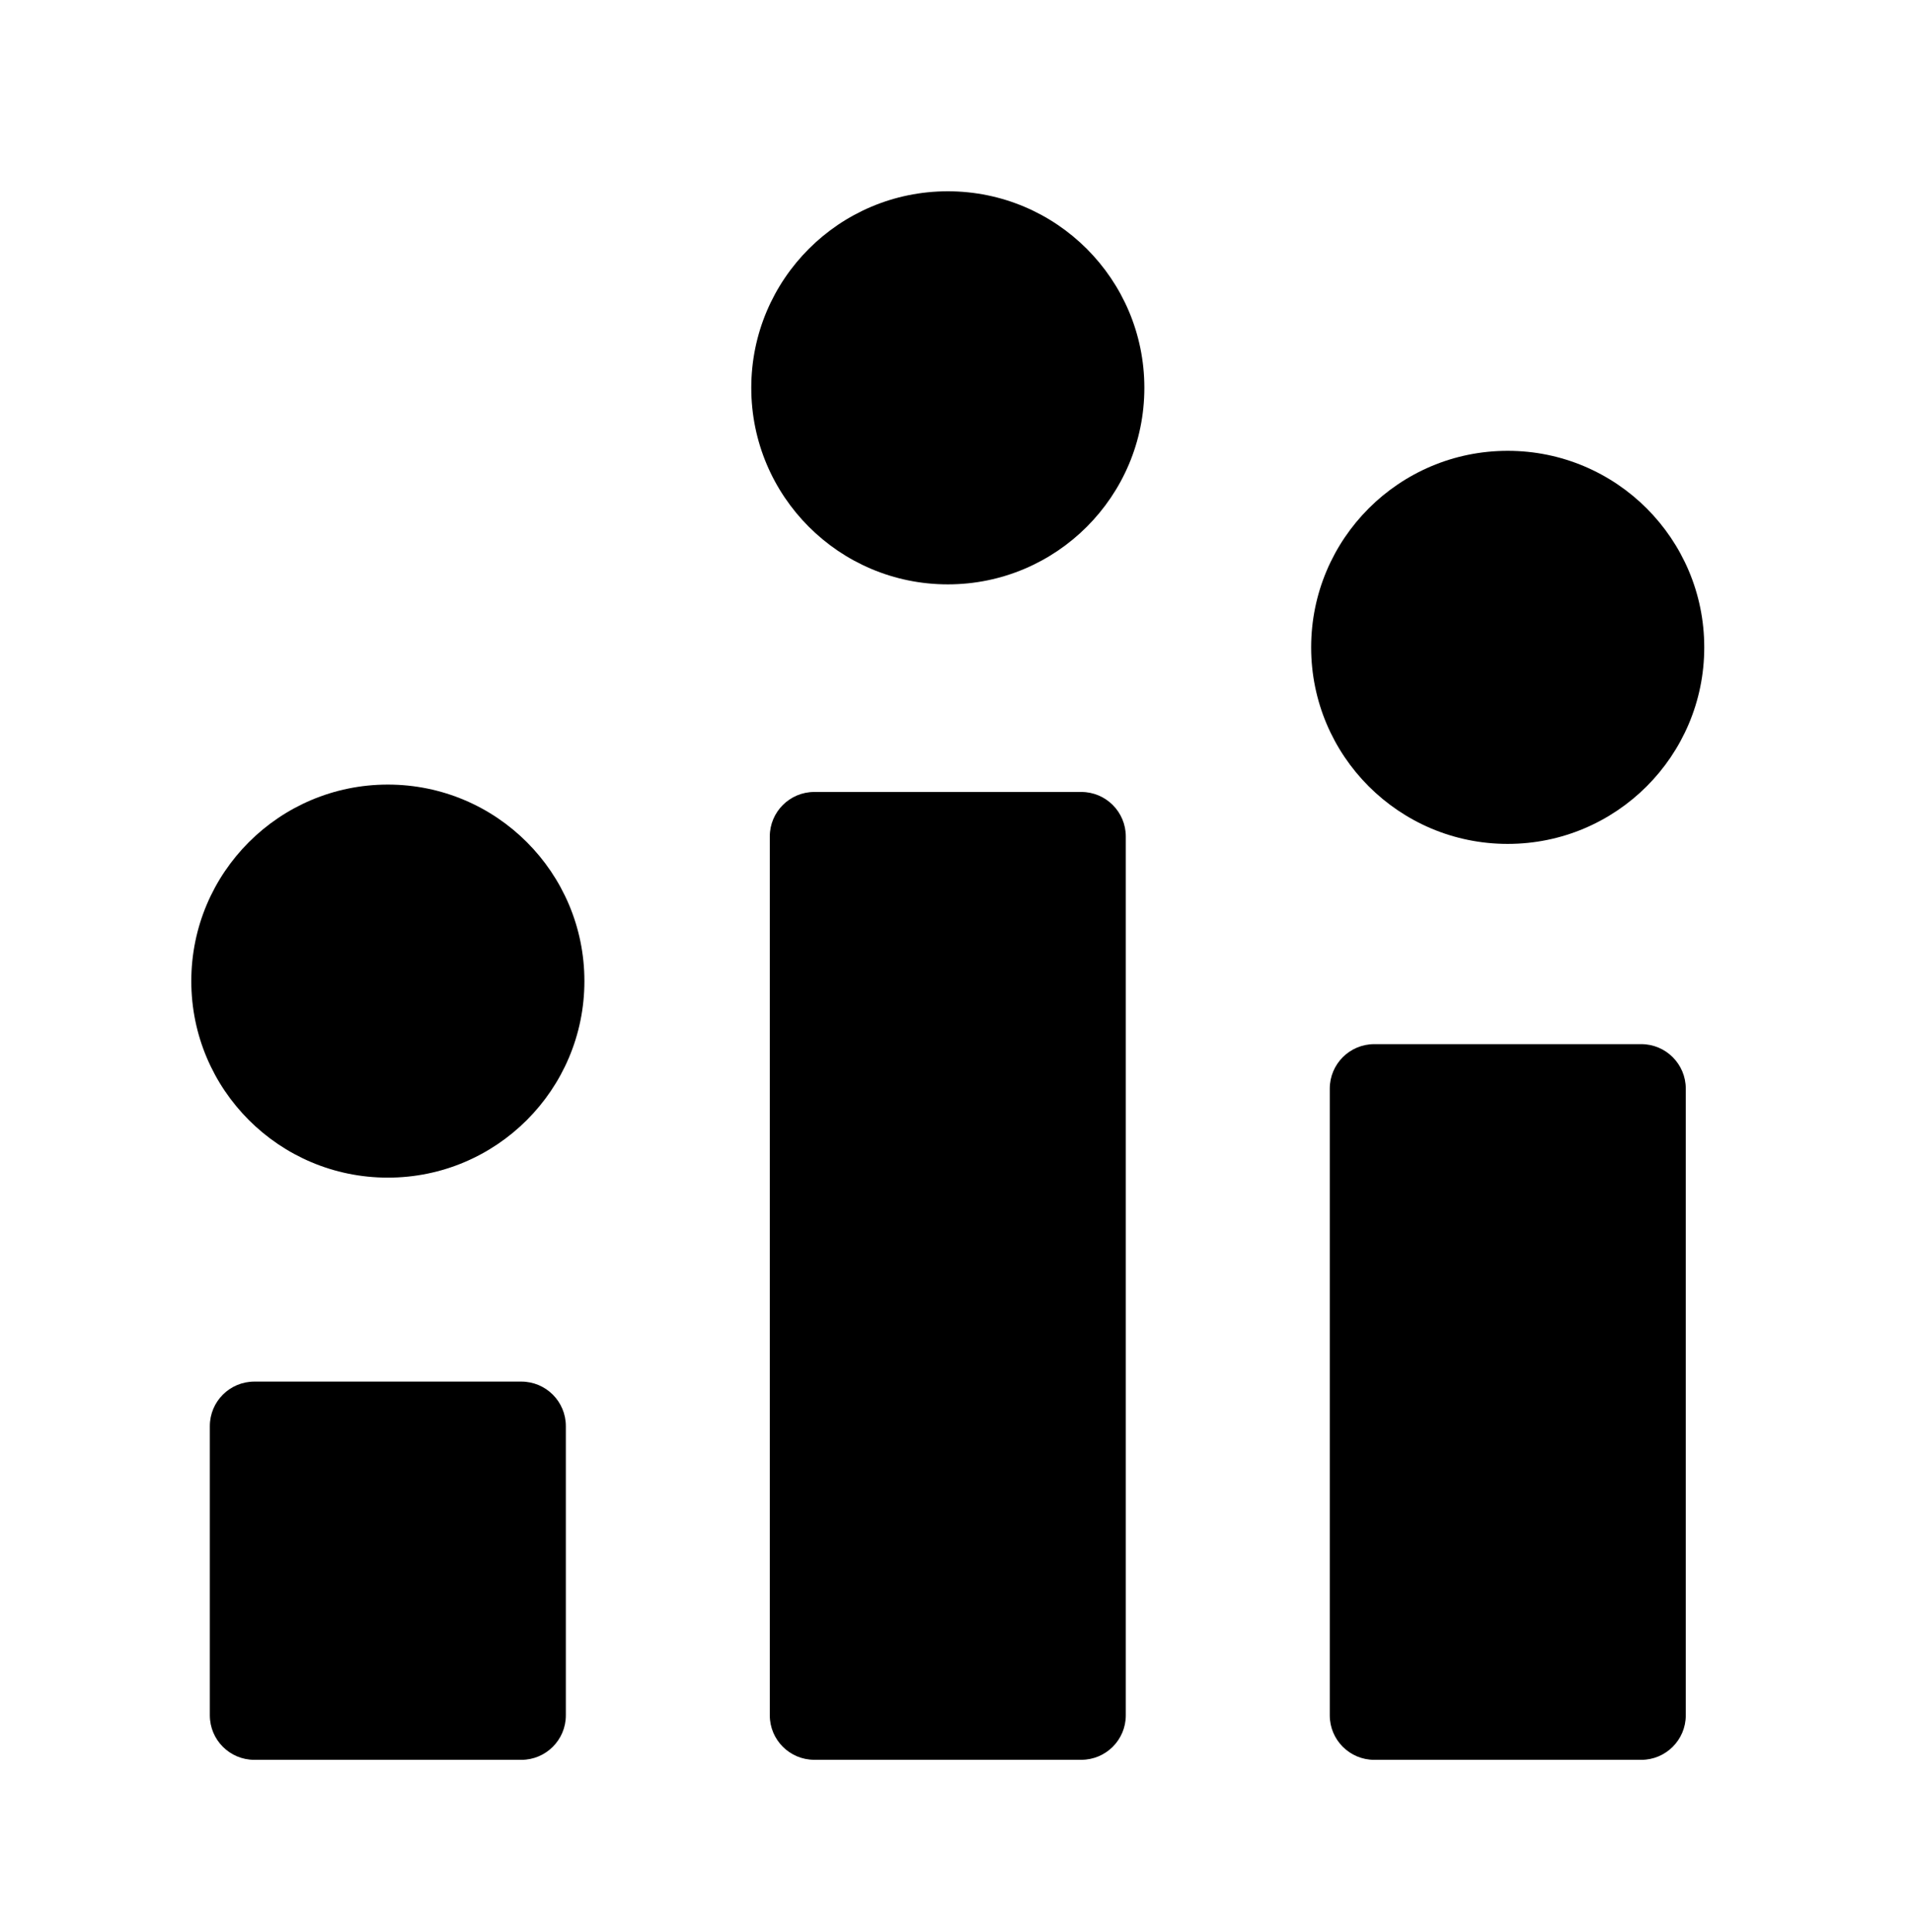
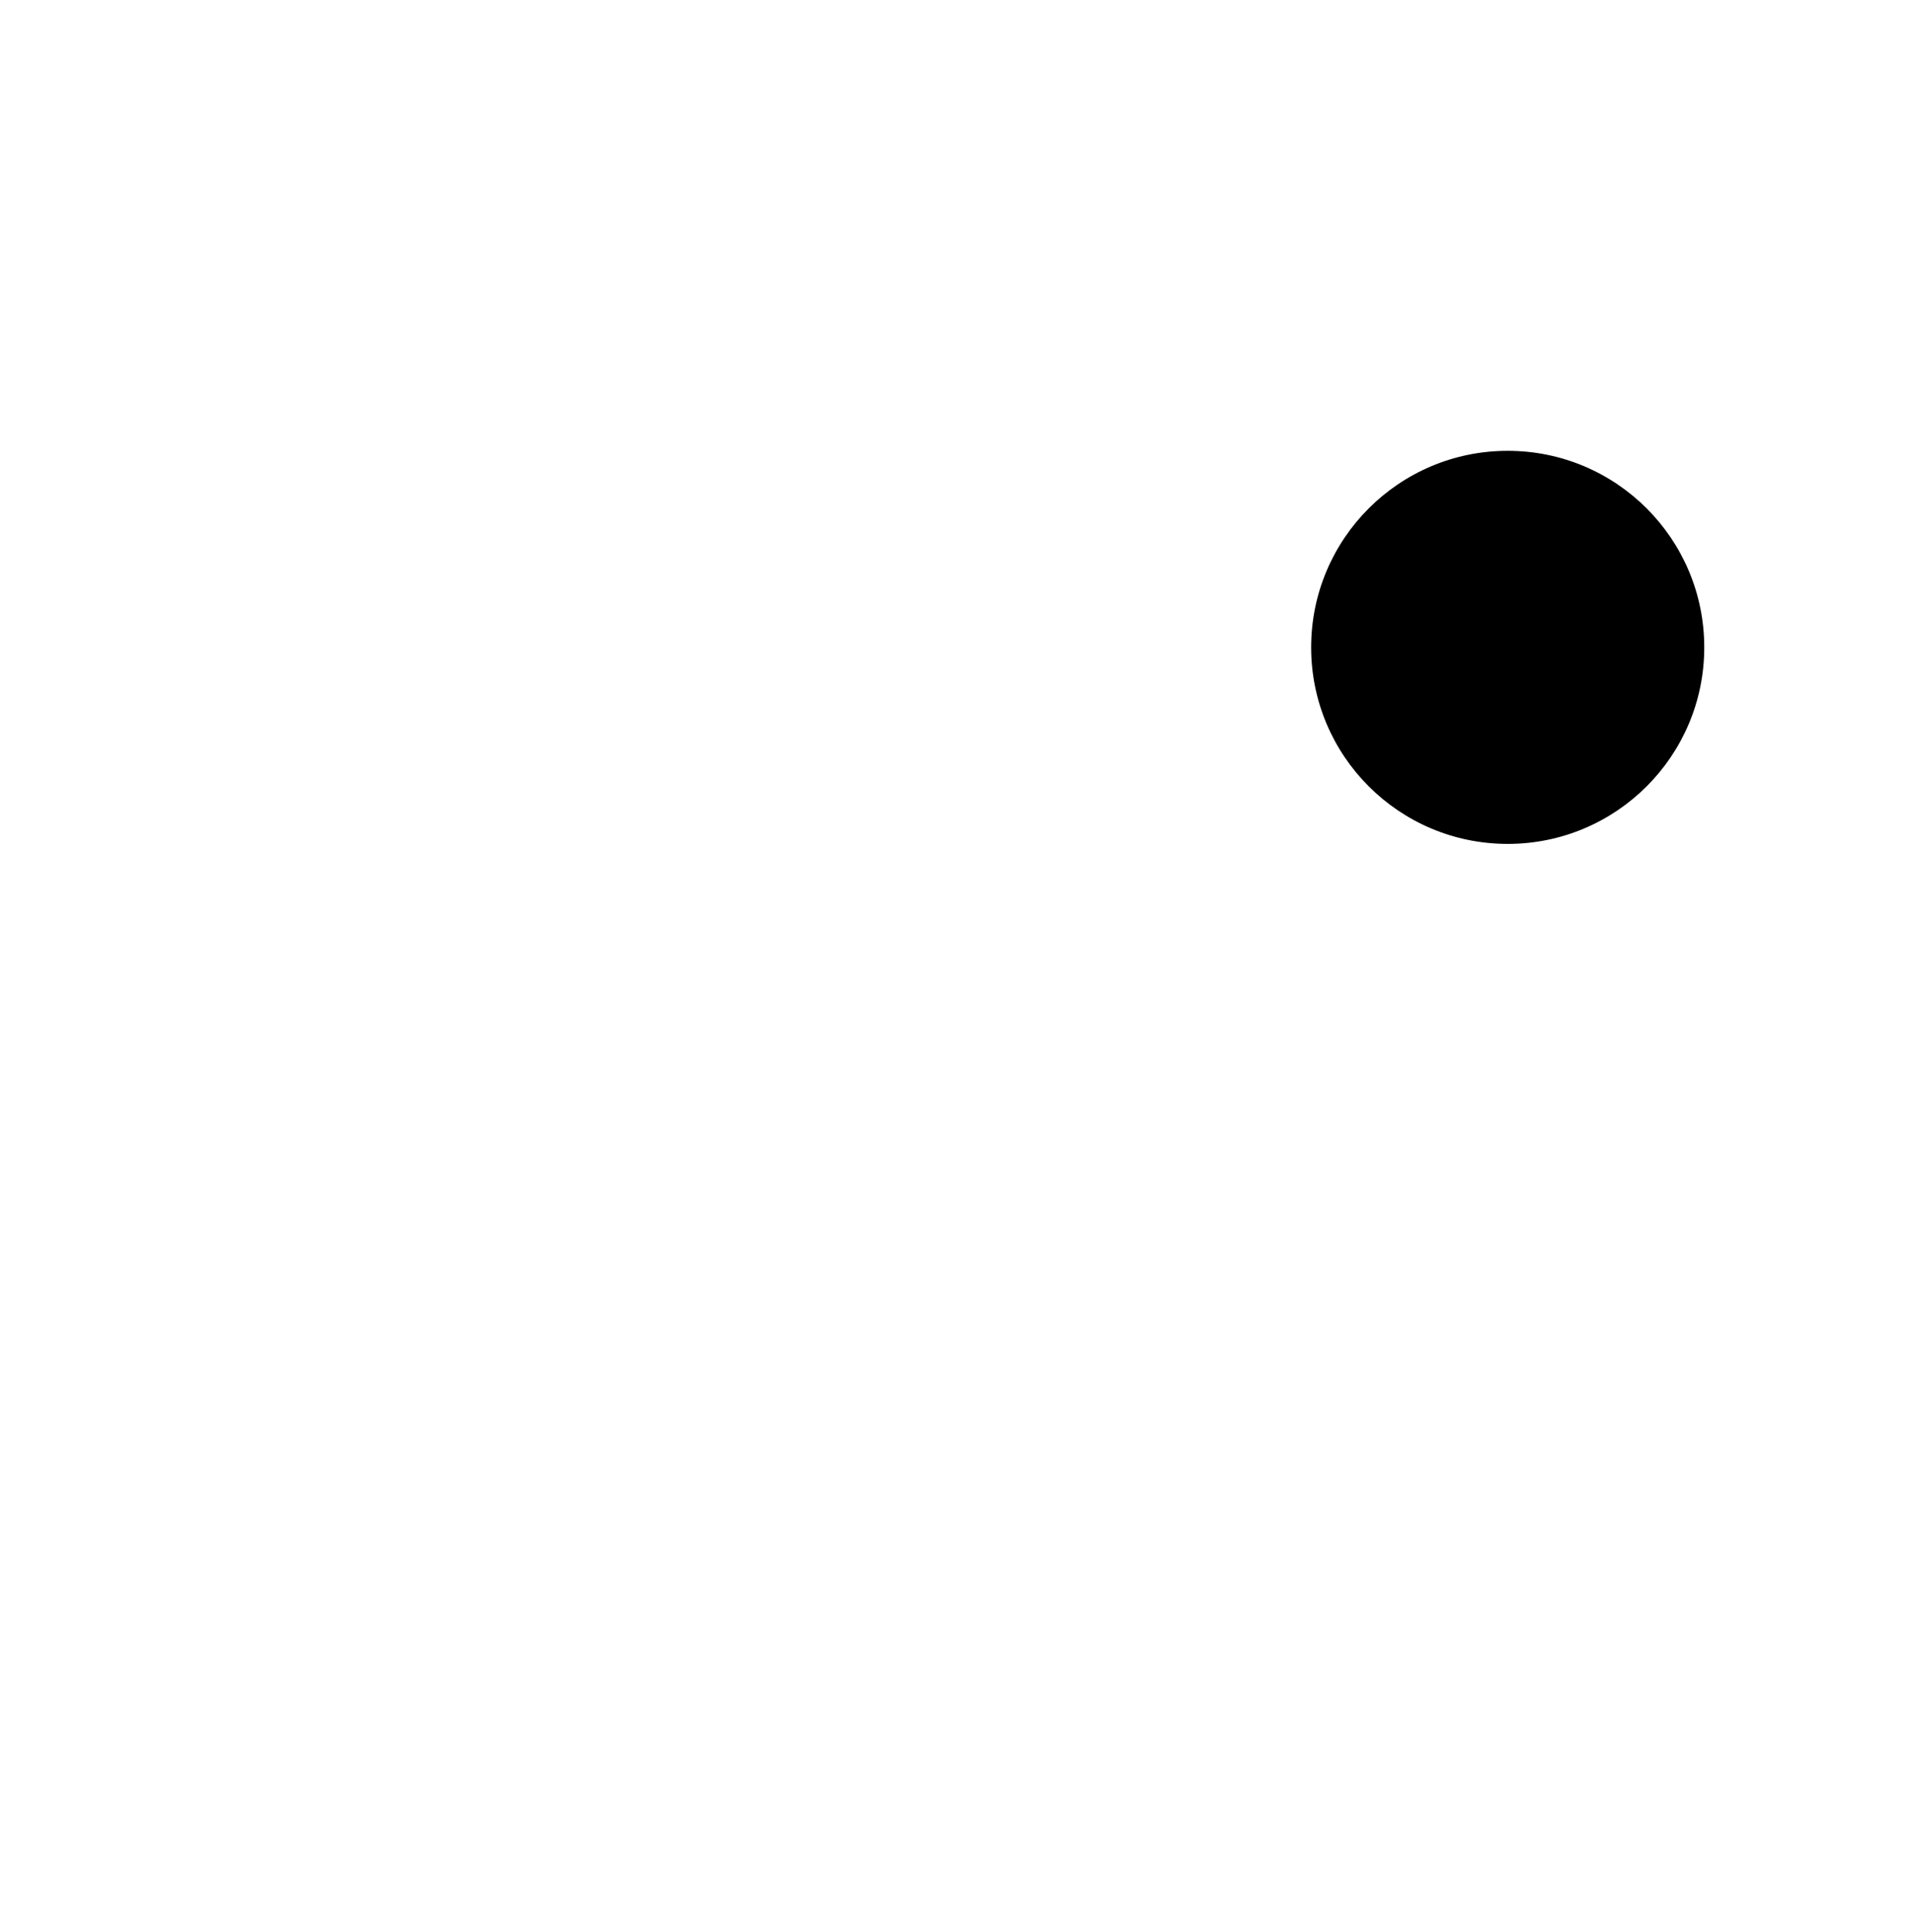
<svg xmlns="http://www.w3.org/2000/svg" width="100" height="101" viewBox="0 0 100 101" fill="none">
-   <path d="M59.82 20.274C59.82 25.949 55.22 30.549 49.546 30.549C43.871 30.549 39.272 25.949 39.272 20.274C39.272 14.6 43.871 10 49.546 10C55.22 10 59.82 14.6 59.82 20.274Z" fill="black" />
  <path d="M89.088 33.843C89.088 39.517 84.488 44.117 78.813 44.117C73.139 44.117 68.539 39.517 68.539 33.843C68.539 28.168 73.139 23.568 78.813 23.568C84.488 23.568 89.088 28.168 89.088 33.843Z" fill="black" />
-   <path d="M30.549 51.29C30.549 56.964 25.949 61.564 20.274 61.564C14.6 61.564 10 56.964 10 51.29C10 45.616 14.6 41.016 20.274 41.016C25.949 41.016 30.549 45.616 30.549 51.29Z" fill="black" />
-   <path d="M40.24 43.729C40.24 42.444 41.282 41.402 42.566 41.402H56.524C57.809 41.402 58.85 42.444 58.85 43.729V89.672C58.85 90.957 57.809 91.998 56.524 91.998H42.566C41.282 91.998 40.24 90.957 40.24 89.672V43.729Z" fill="black" />
-   <path d="M10.969 74.553C10.969 73.268 12.01 72.227 13.295 72.227H27.253C28.537 72.227 29.579 73.268 29.579 74.553V89.674C29.579 90.958 28.537 92 27.253 92H13.295C12.01 92 10.969 90.958 10.969 89.674V74.553Z" fill="black" />
-   <path d="M69.512 56.912C69.512 55.627 70.553 54.586 71.838 54.586H85.796C87.08 54.586 88.122 55.627 88.122 56.912V89.674C88.122 90.958 87.08 92 85.796 92H71.838C70.553 92 69.512 90.958 69.512 89.674V56.912Z" fill="black" />
</svg>